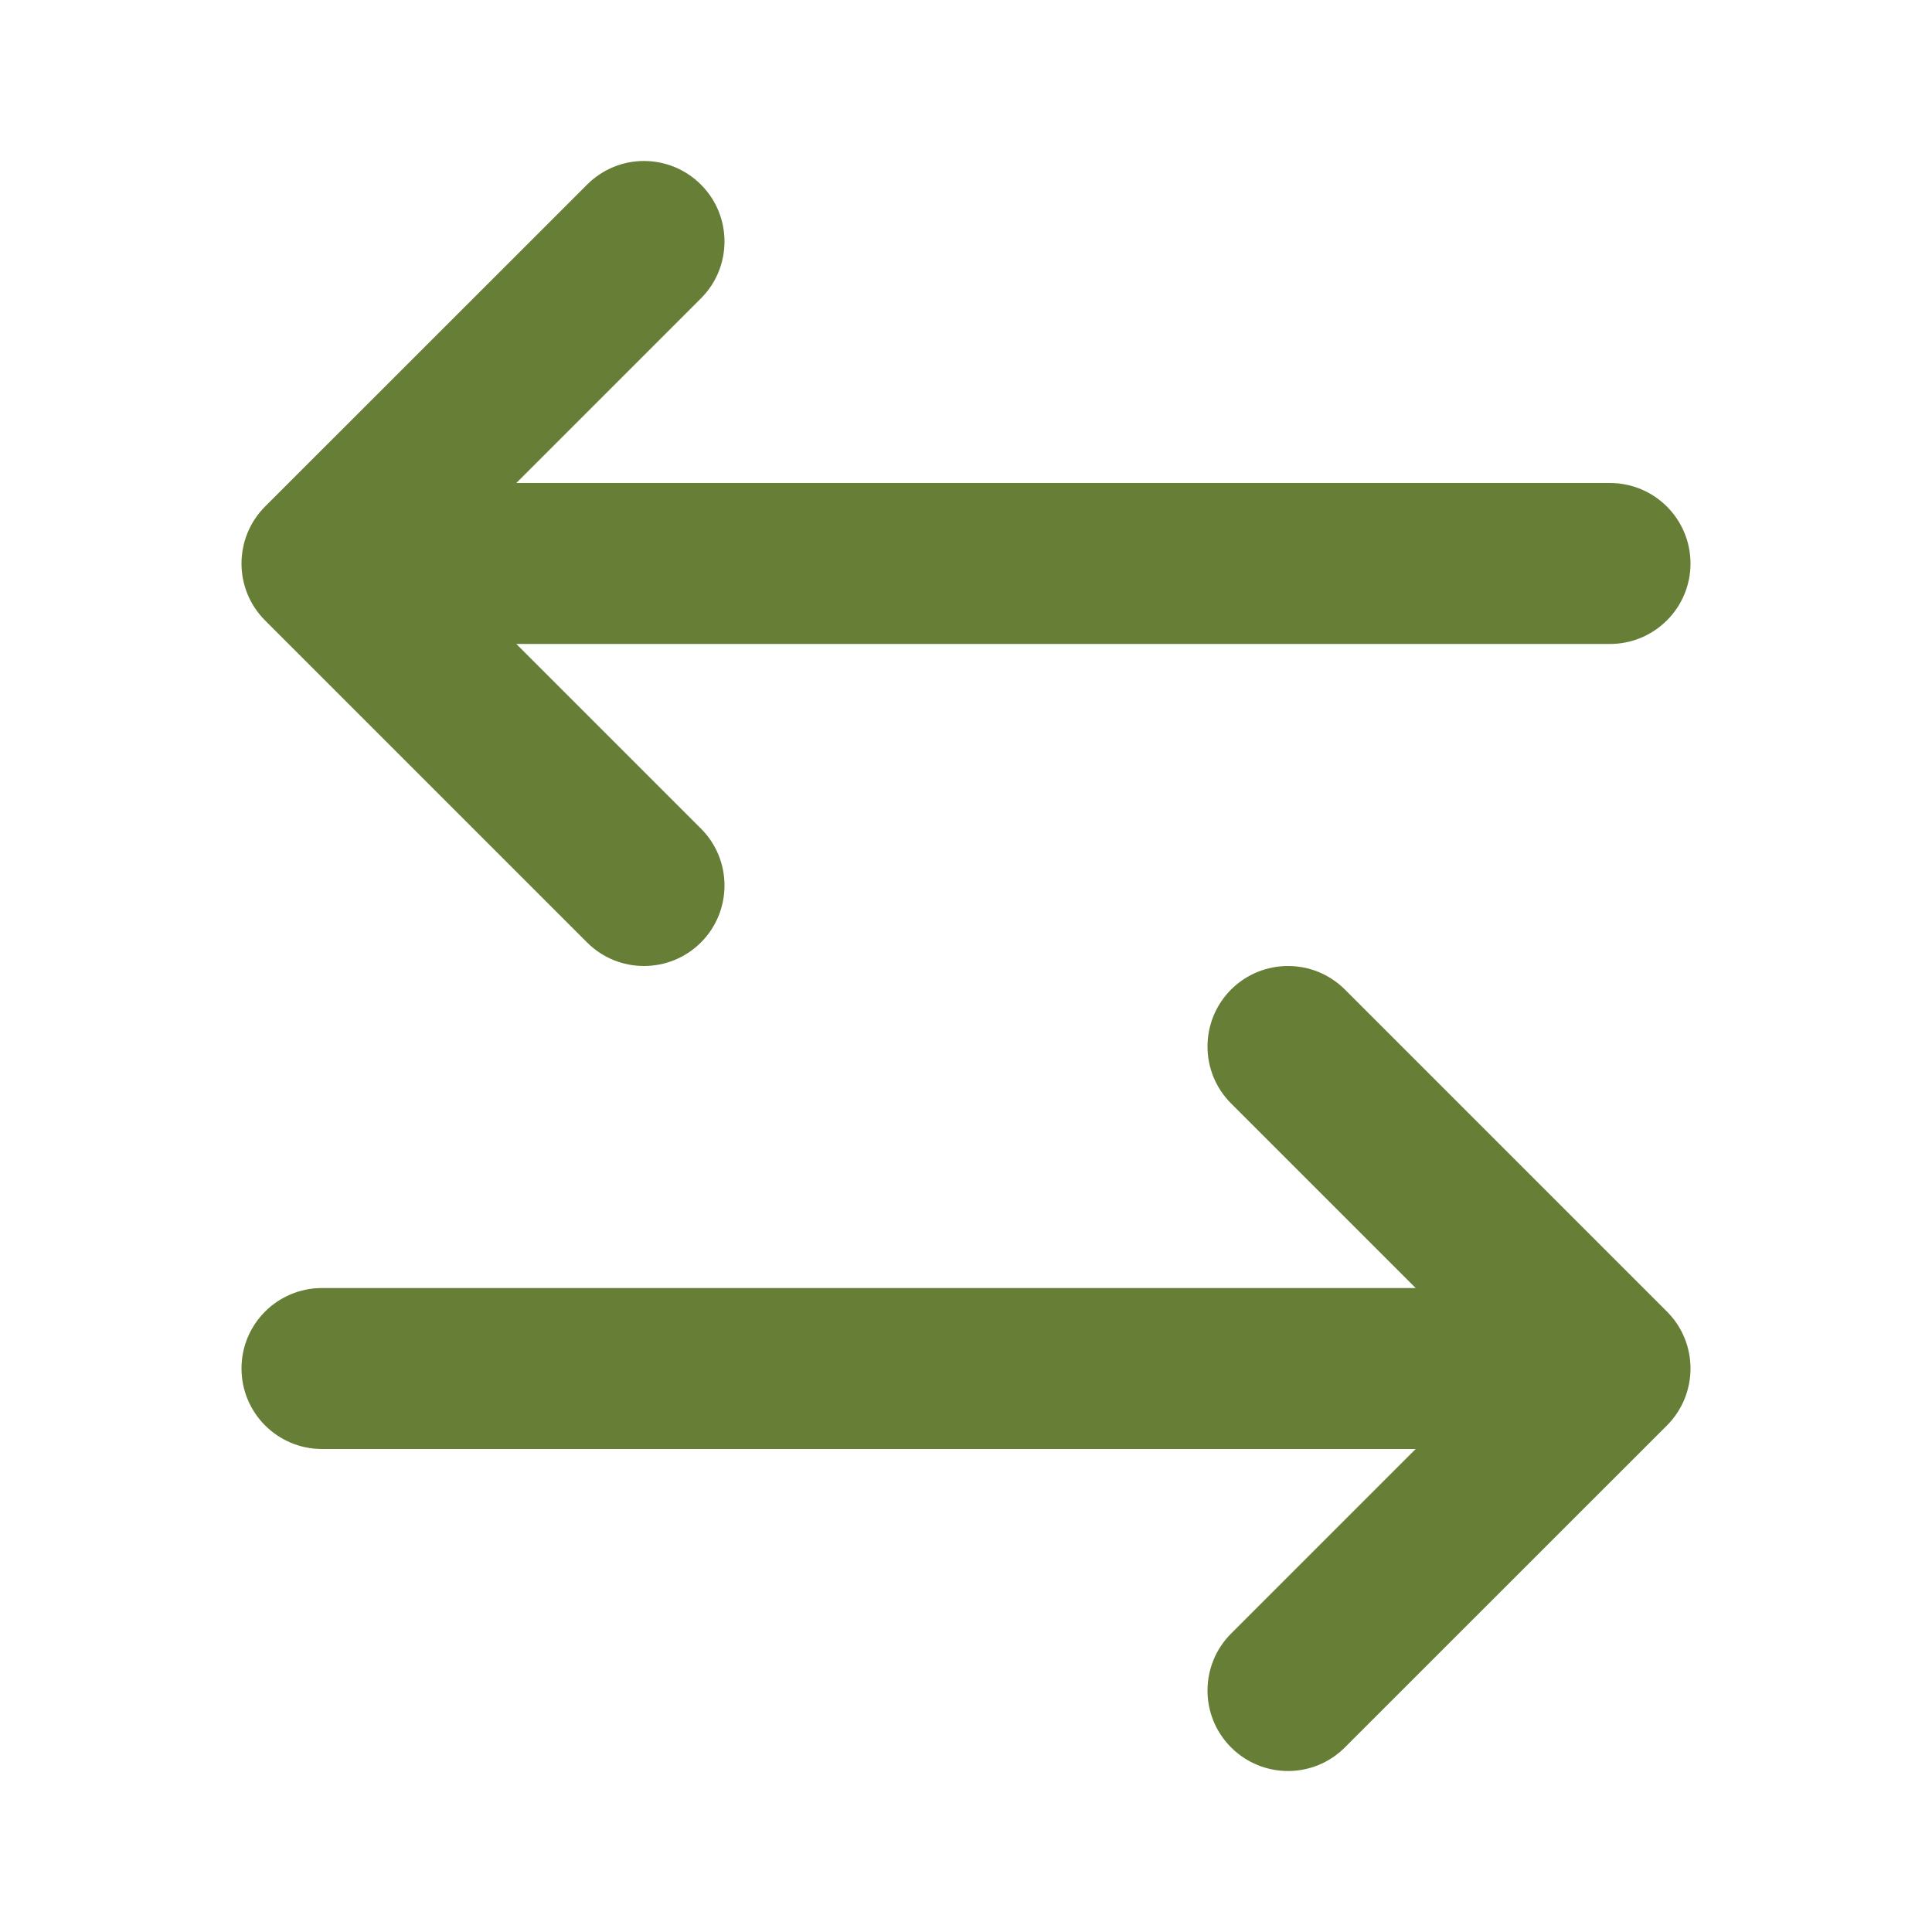
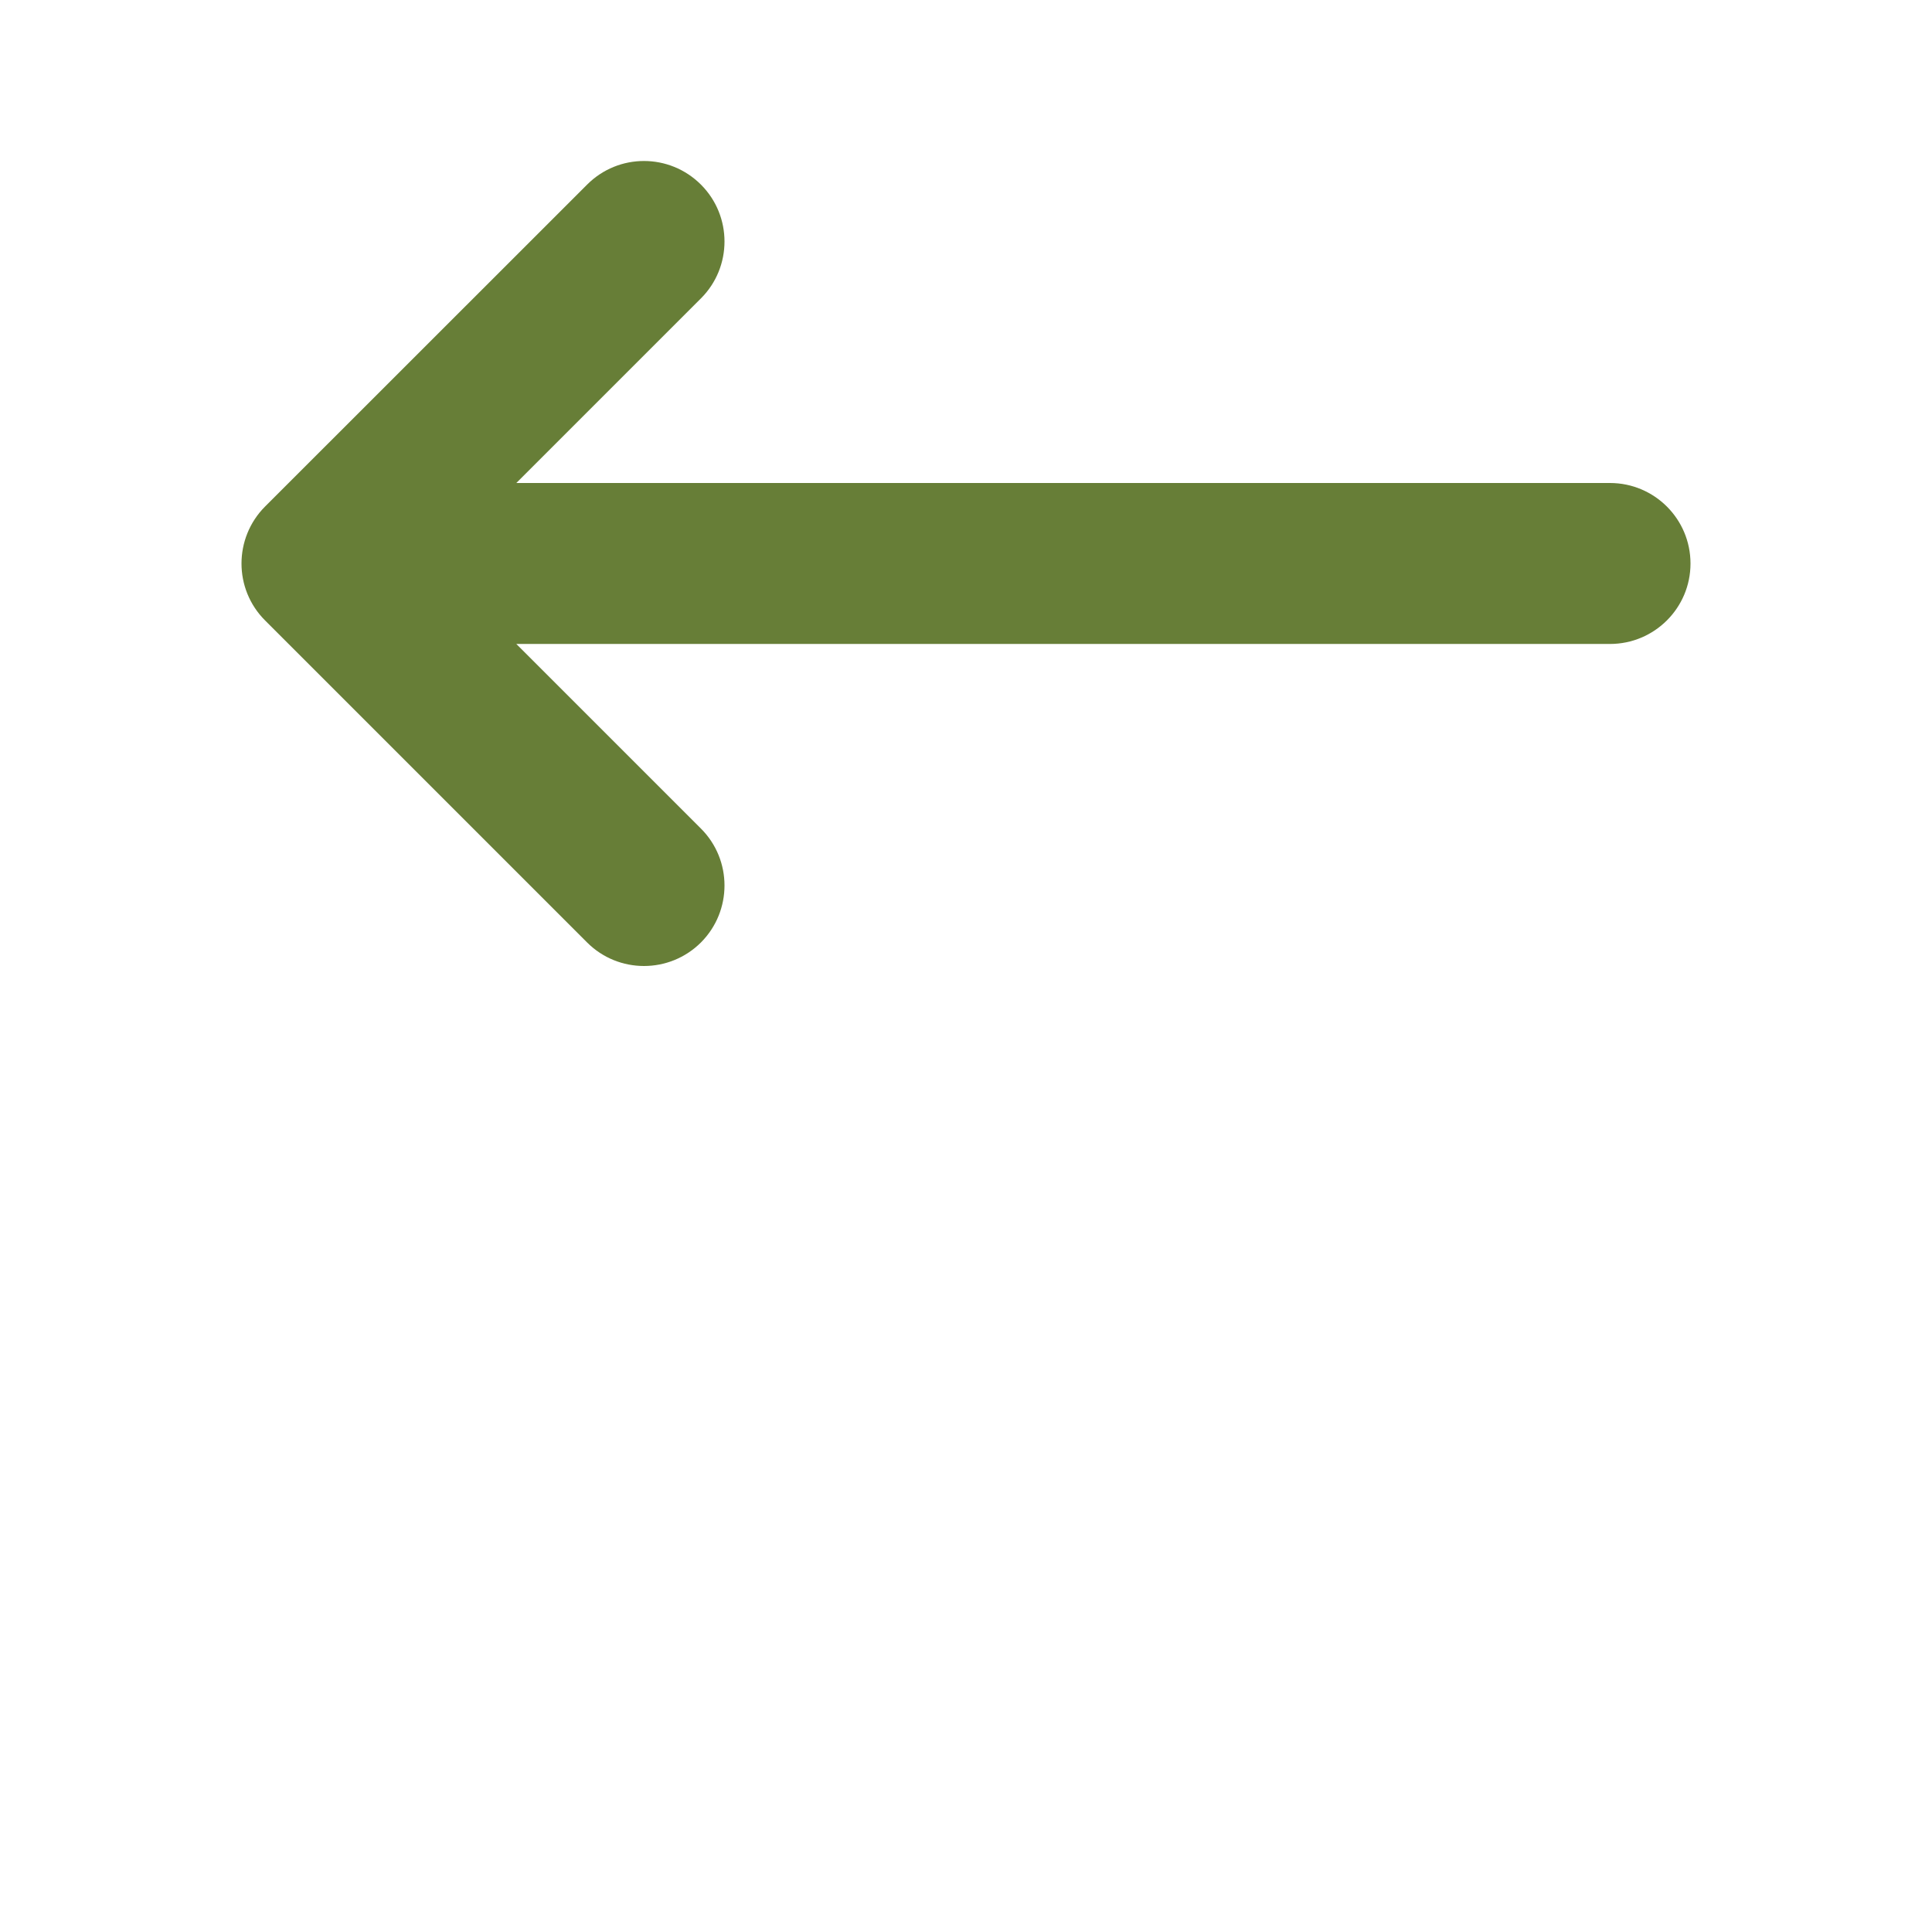
<svg xmlns="http://www.w3.org/2000/svg" width="16" height="16" viewBox="0 0 16 16" fill="none">
  <path d="M5.805 2.471C6.065 2.211 6.065 1.789 5.805 1.529C5.544 1.268 5.122 1.268 4.862 1.529L2.195 4.195C1.935 4.456 1.935 4.878 2.195 5.138L4.862 7.805C5.122 8.065 5.544 8.065 5.805 7.805C6.065 7.544 6.065 7.122 5.805 6.862L4.276 5.333L13.333 5.333C13.701 5.333 14 5.035 14 4.667C14 4.298 13.701 4 13.333 4L4.276 4L5.805 2.471Z" fill="#677E37" />
-   <path d="M11.138 8.195C10.878 7.935 10.456 7.935 10.195 8.195C9.935 8.456 9.935 8.878 10.195 9.138L11.724 10.667H2.667C2.298 10.667 2 10.965 2 11.333C2 11.701 2.298 12 2.667 12H11.724L10.195 13.529C9.935 13.789 9.935 14.211 10.195 14.471C10.456 14.732 10.878 14.732 11.138 14.471L13.805 11.805C14.065 11.544 14.065 11.122 13.805 10.862L11.138 8.195Z" fill="#677E37" />
</svg>